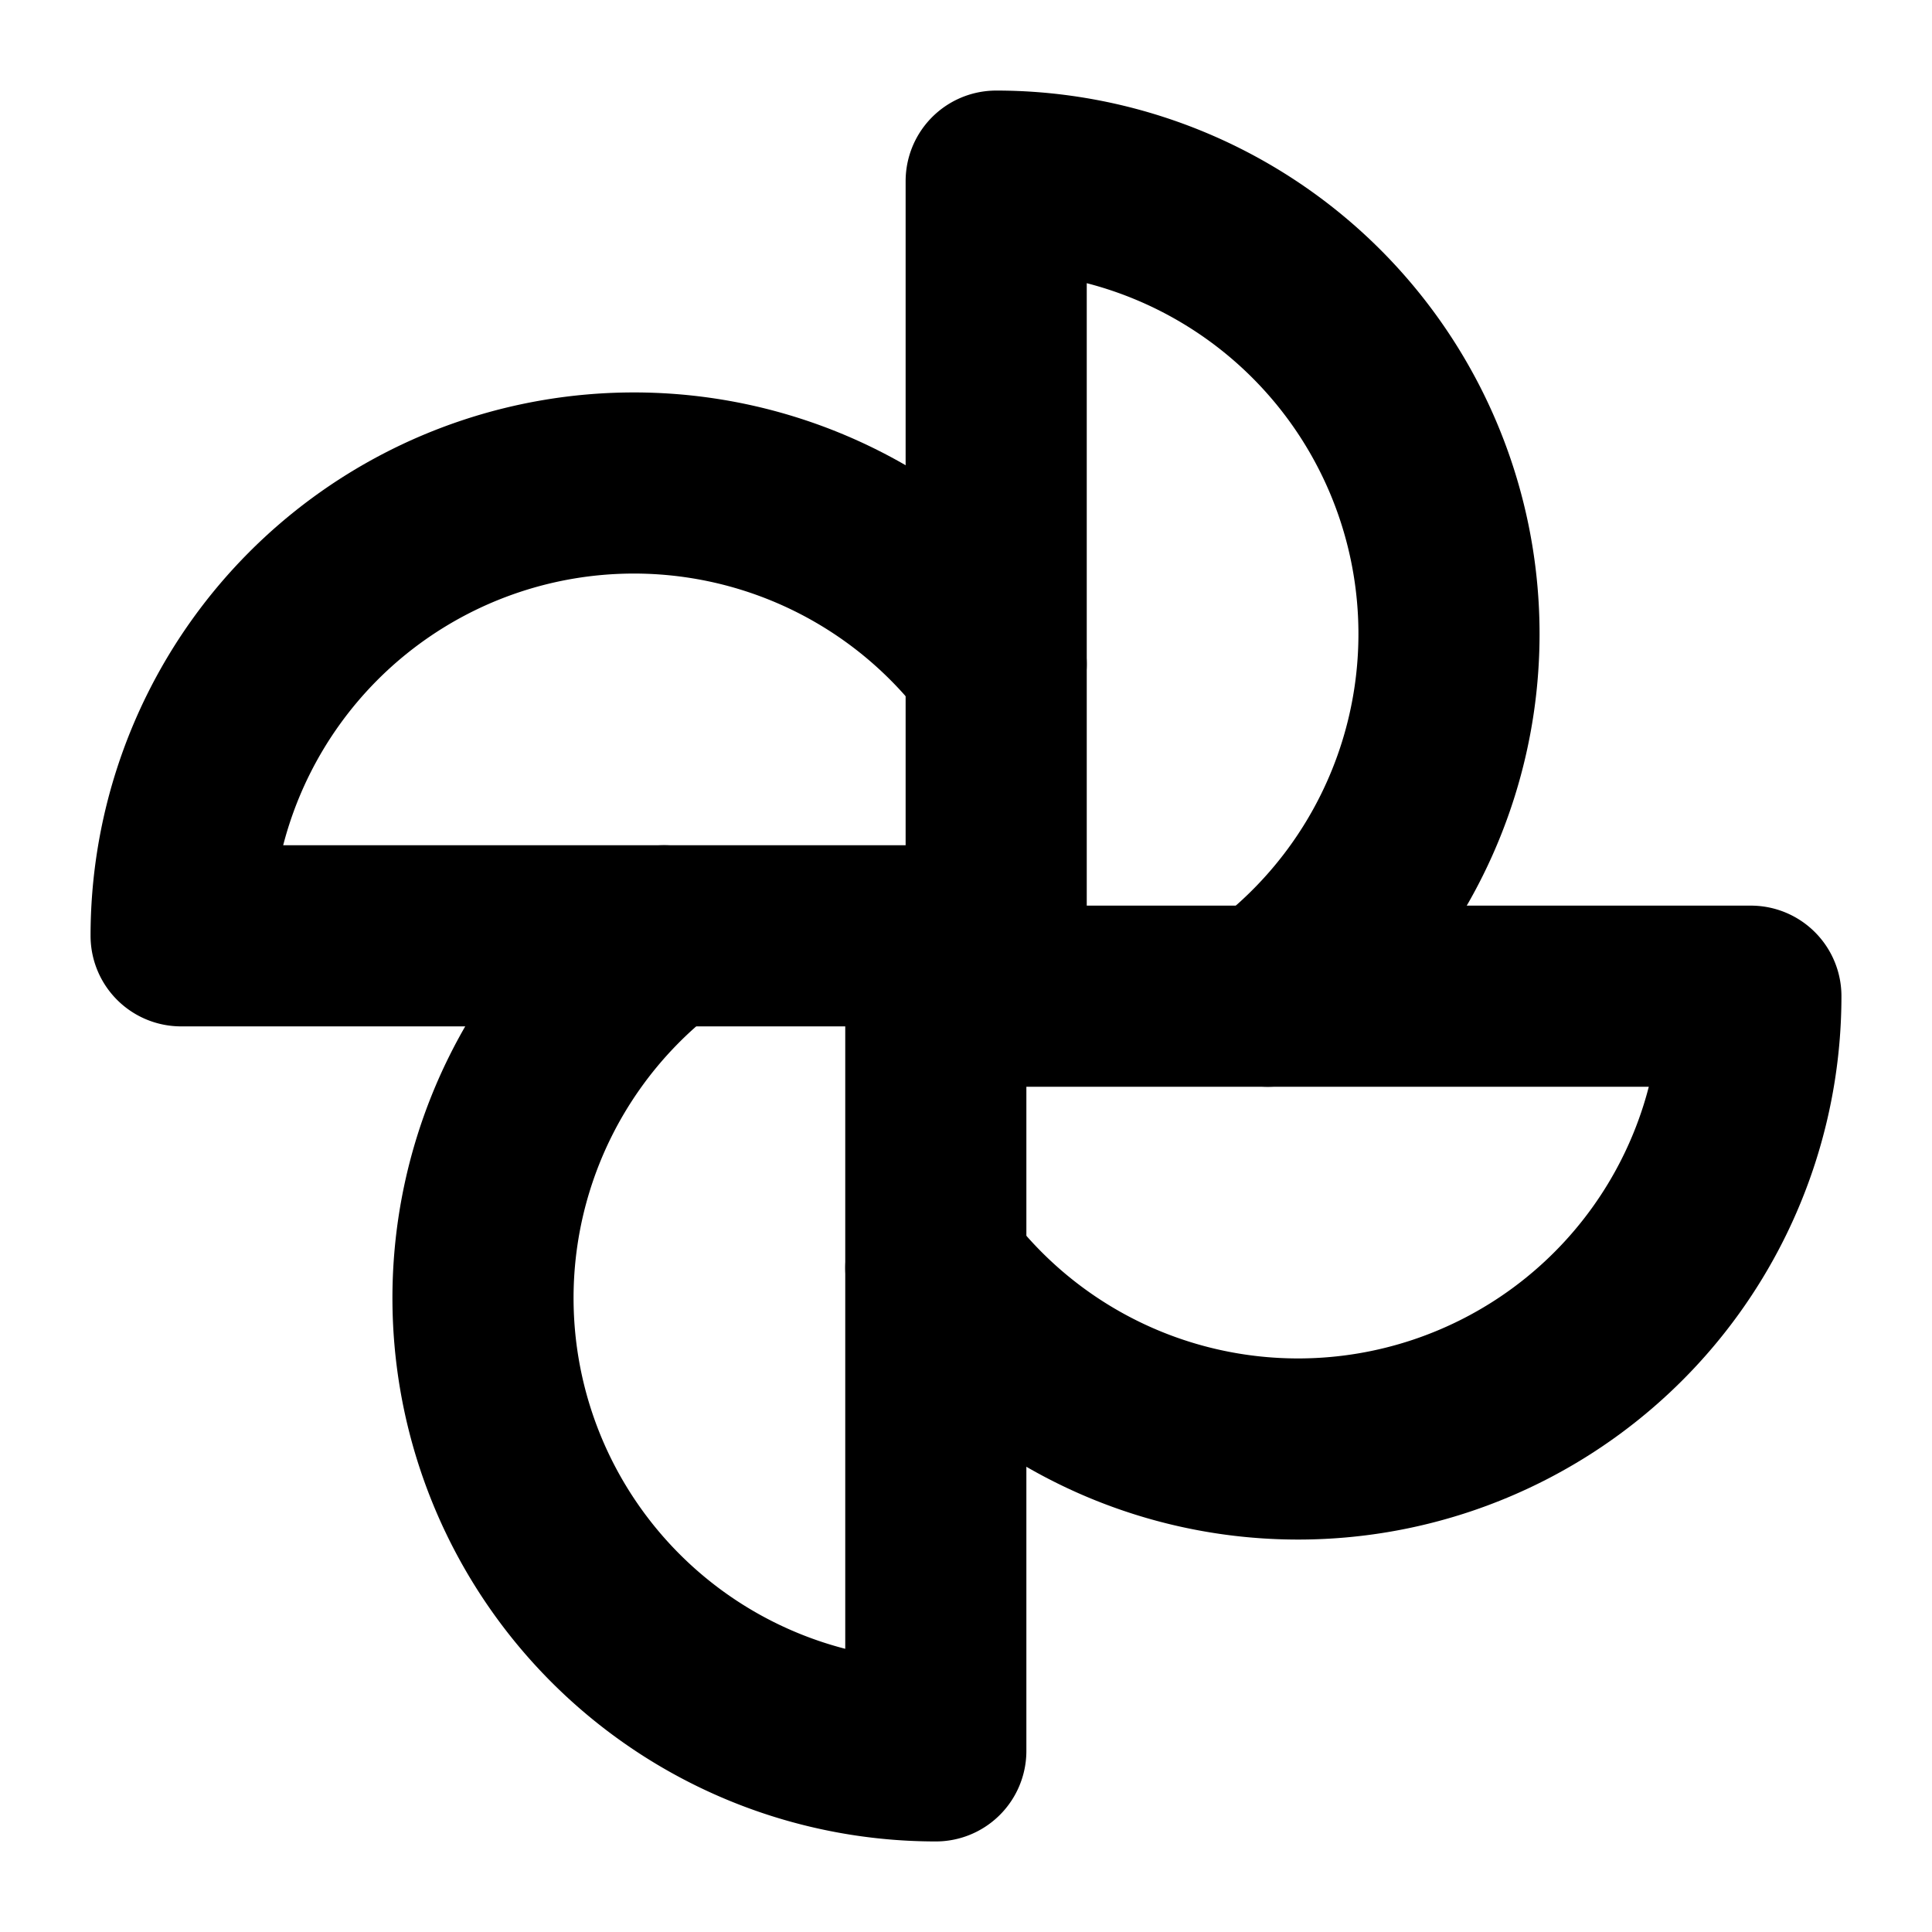
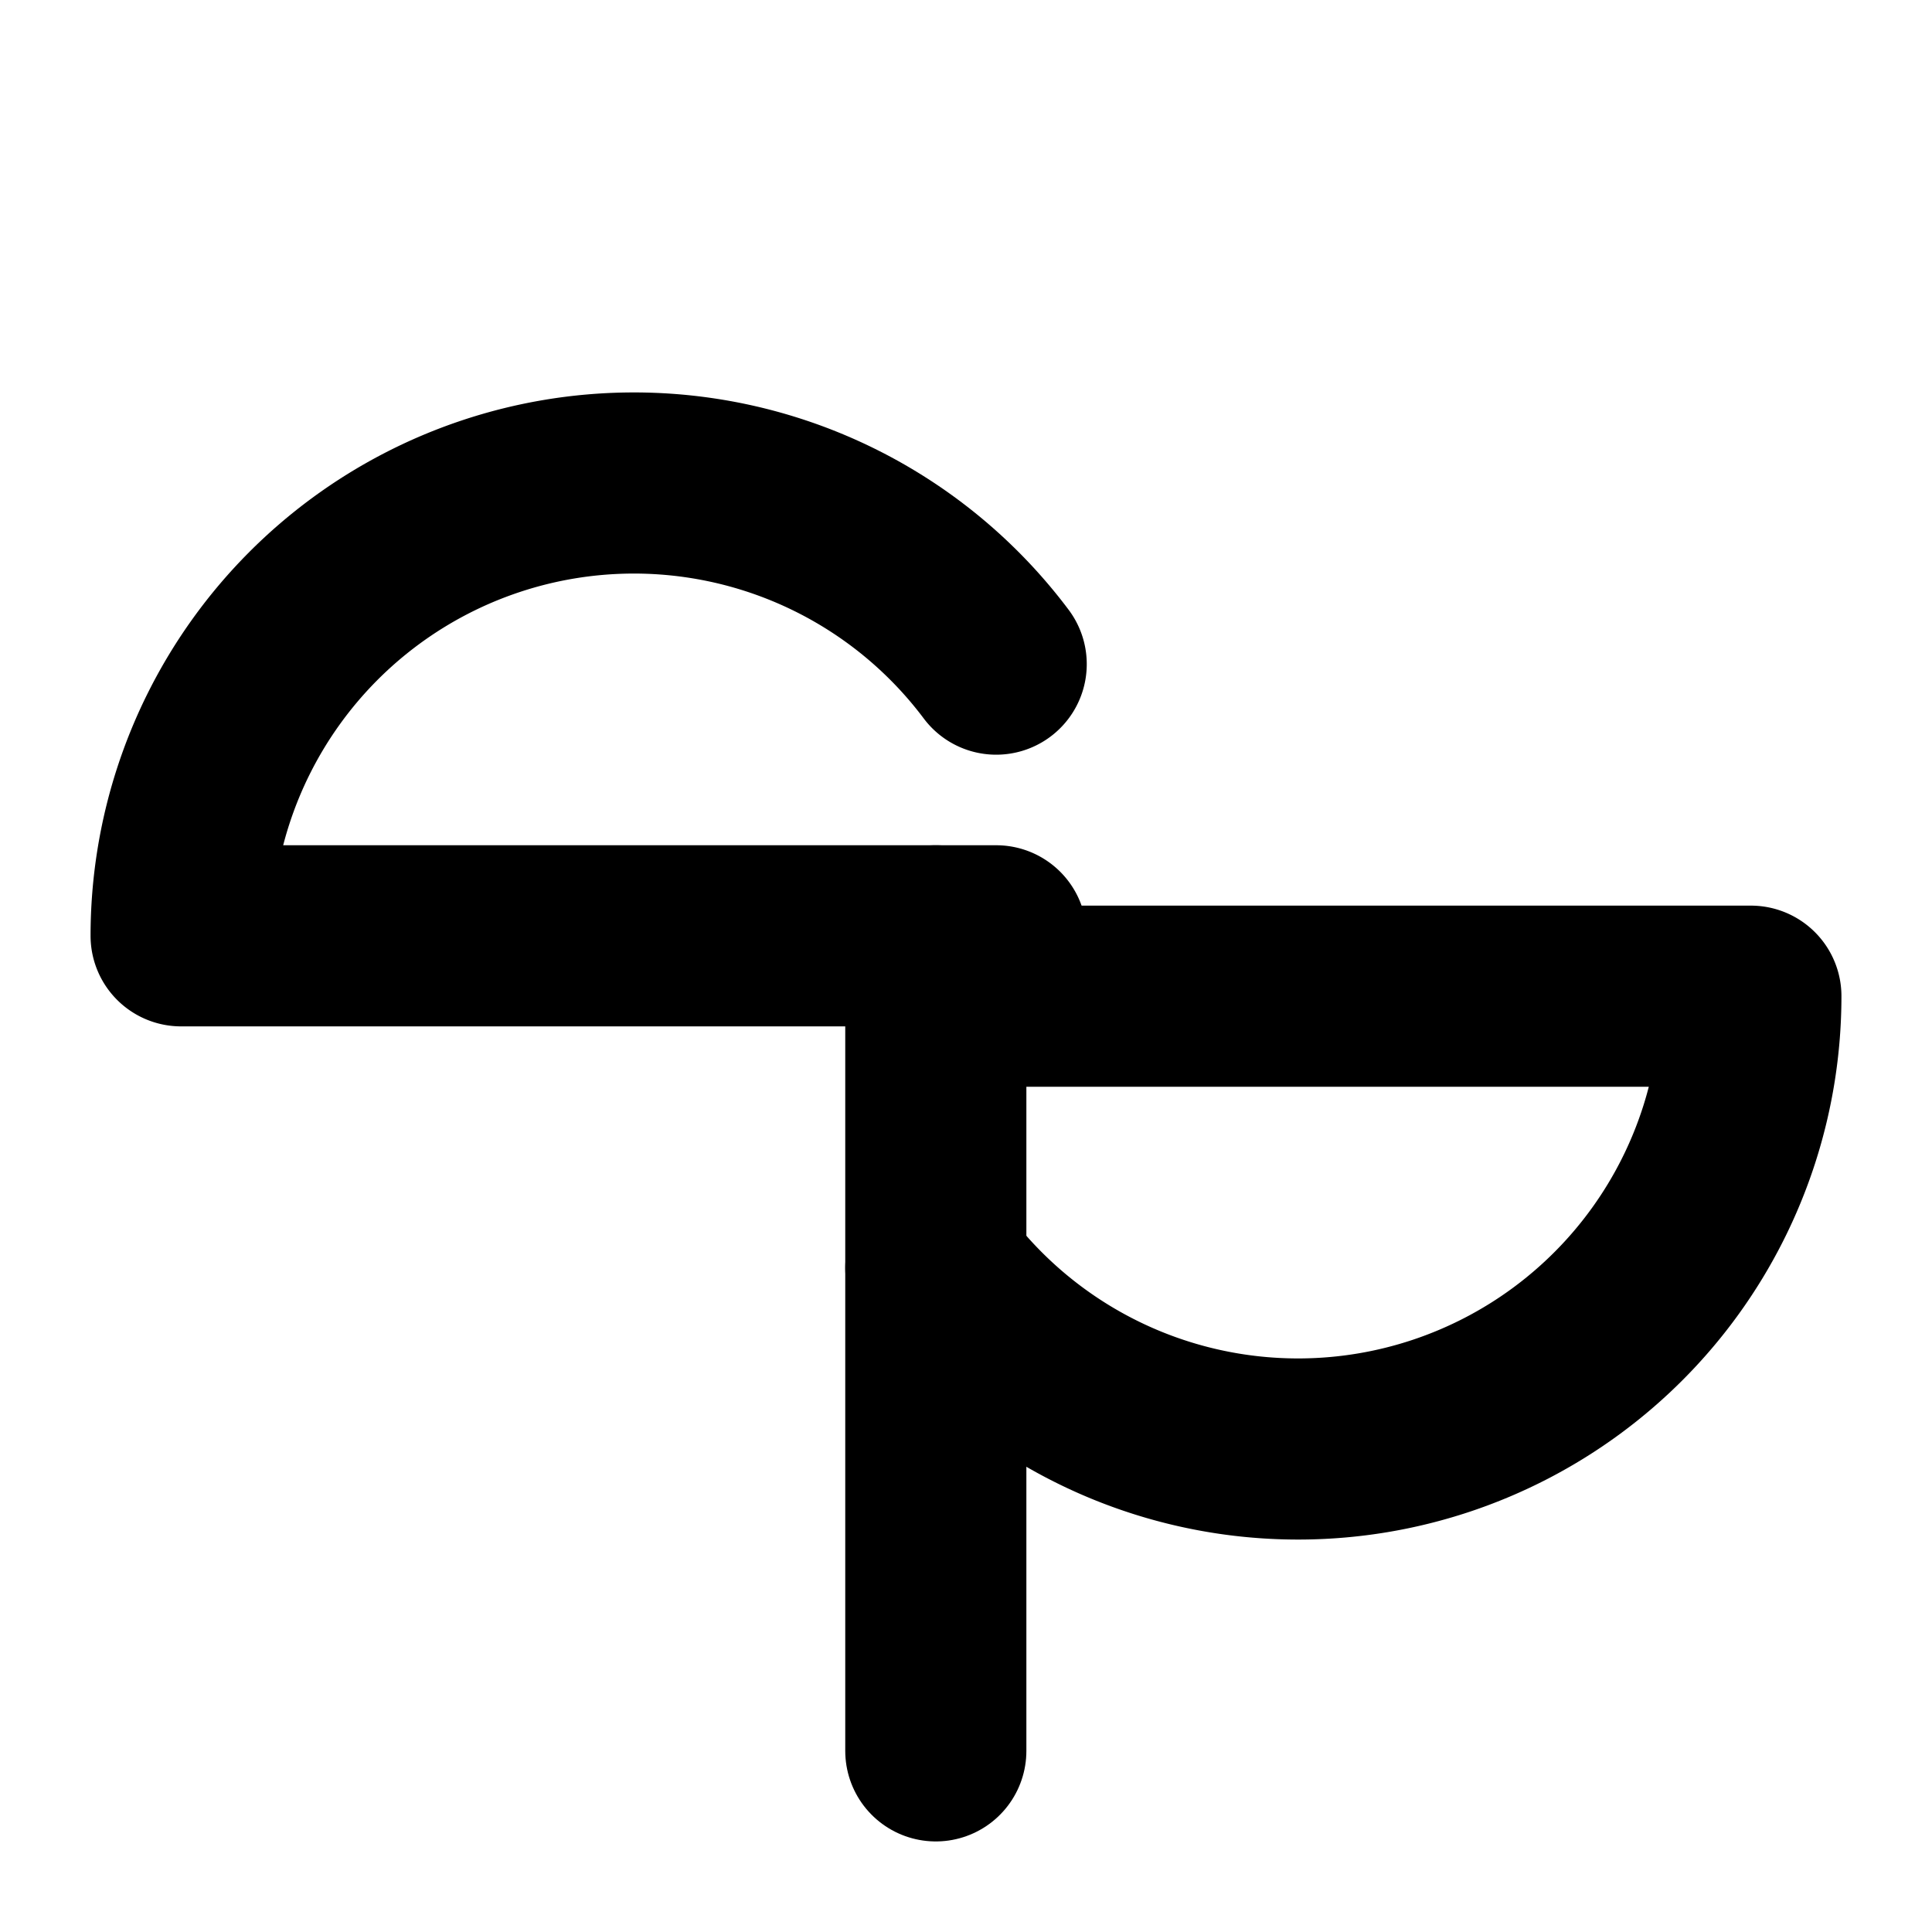
<svg xmlns="http://www.w3.org/2000/svg" viewBox="0 0 256 256">
-   <rect width="256" height="256" fill="none" />
-   <path d="M132,132V24a60,60,0,0,1,36,108" fill="none" stroke="#000" stroke-linecap="round" stroke-linejoin="round" stroke-width="24" />
  <path d="M132,124H24A60,60,0,0,1,132,88" fill="none" stroke="#000" stroke-linecap="round" stroke-linejoin="round" stroke-width="24" />
-   <path d="M124,124V232A60,60,0,0,1,88,124" fill="none" stroke="#000" stroke-linecap="round" stroke-linejoin="round" stroke-width="24" />
+   <path d="M124,124V232" fill="none" stroke="#000" stroke-linecap="round" stroke-linejoin="round" stroke-width="24" />
  <path d="M124,132H232a60,60,0,0,1-108,36" fill="none" stroke="#000" stroke-linecap="round" stroke-linejoin="round" stroke-width="24" />
</svg>